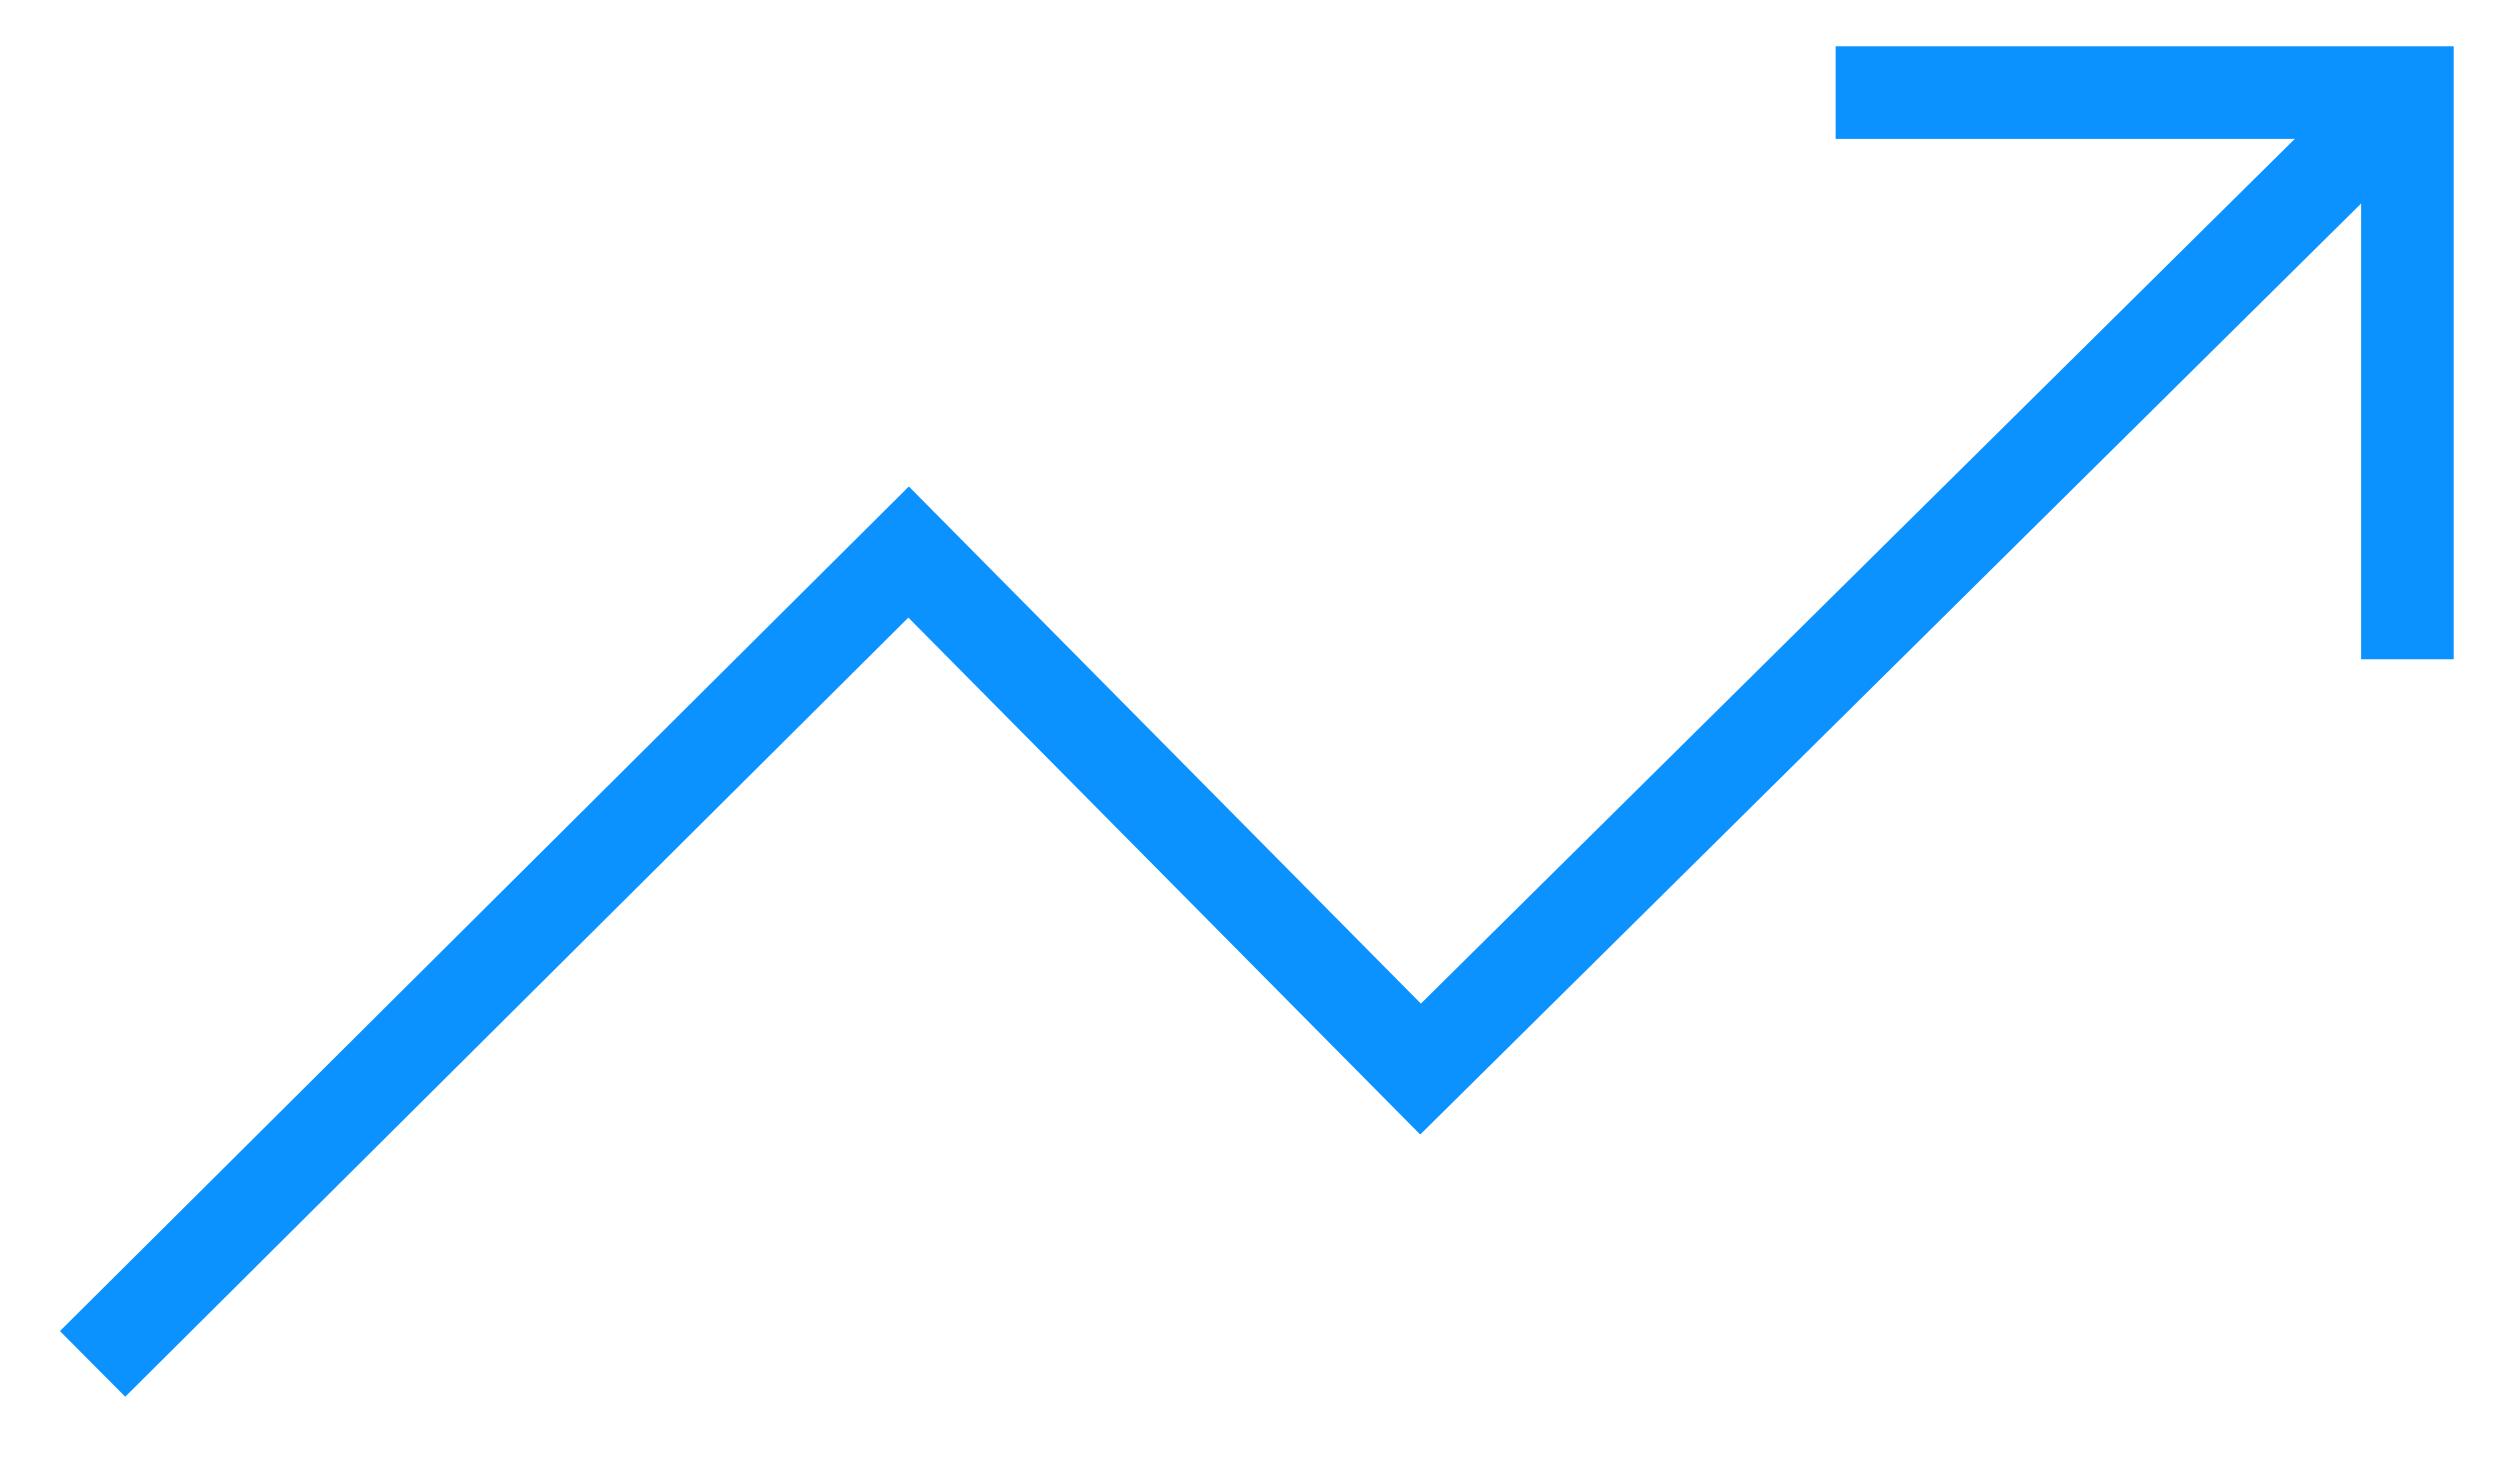
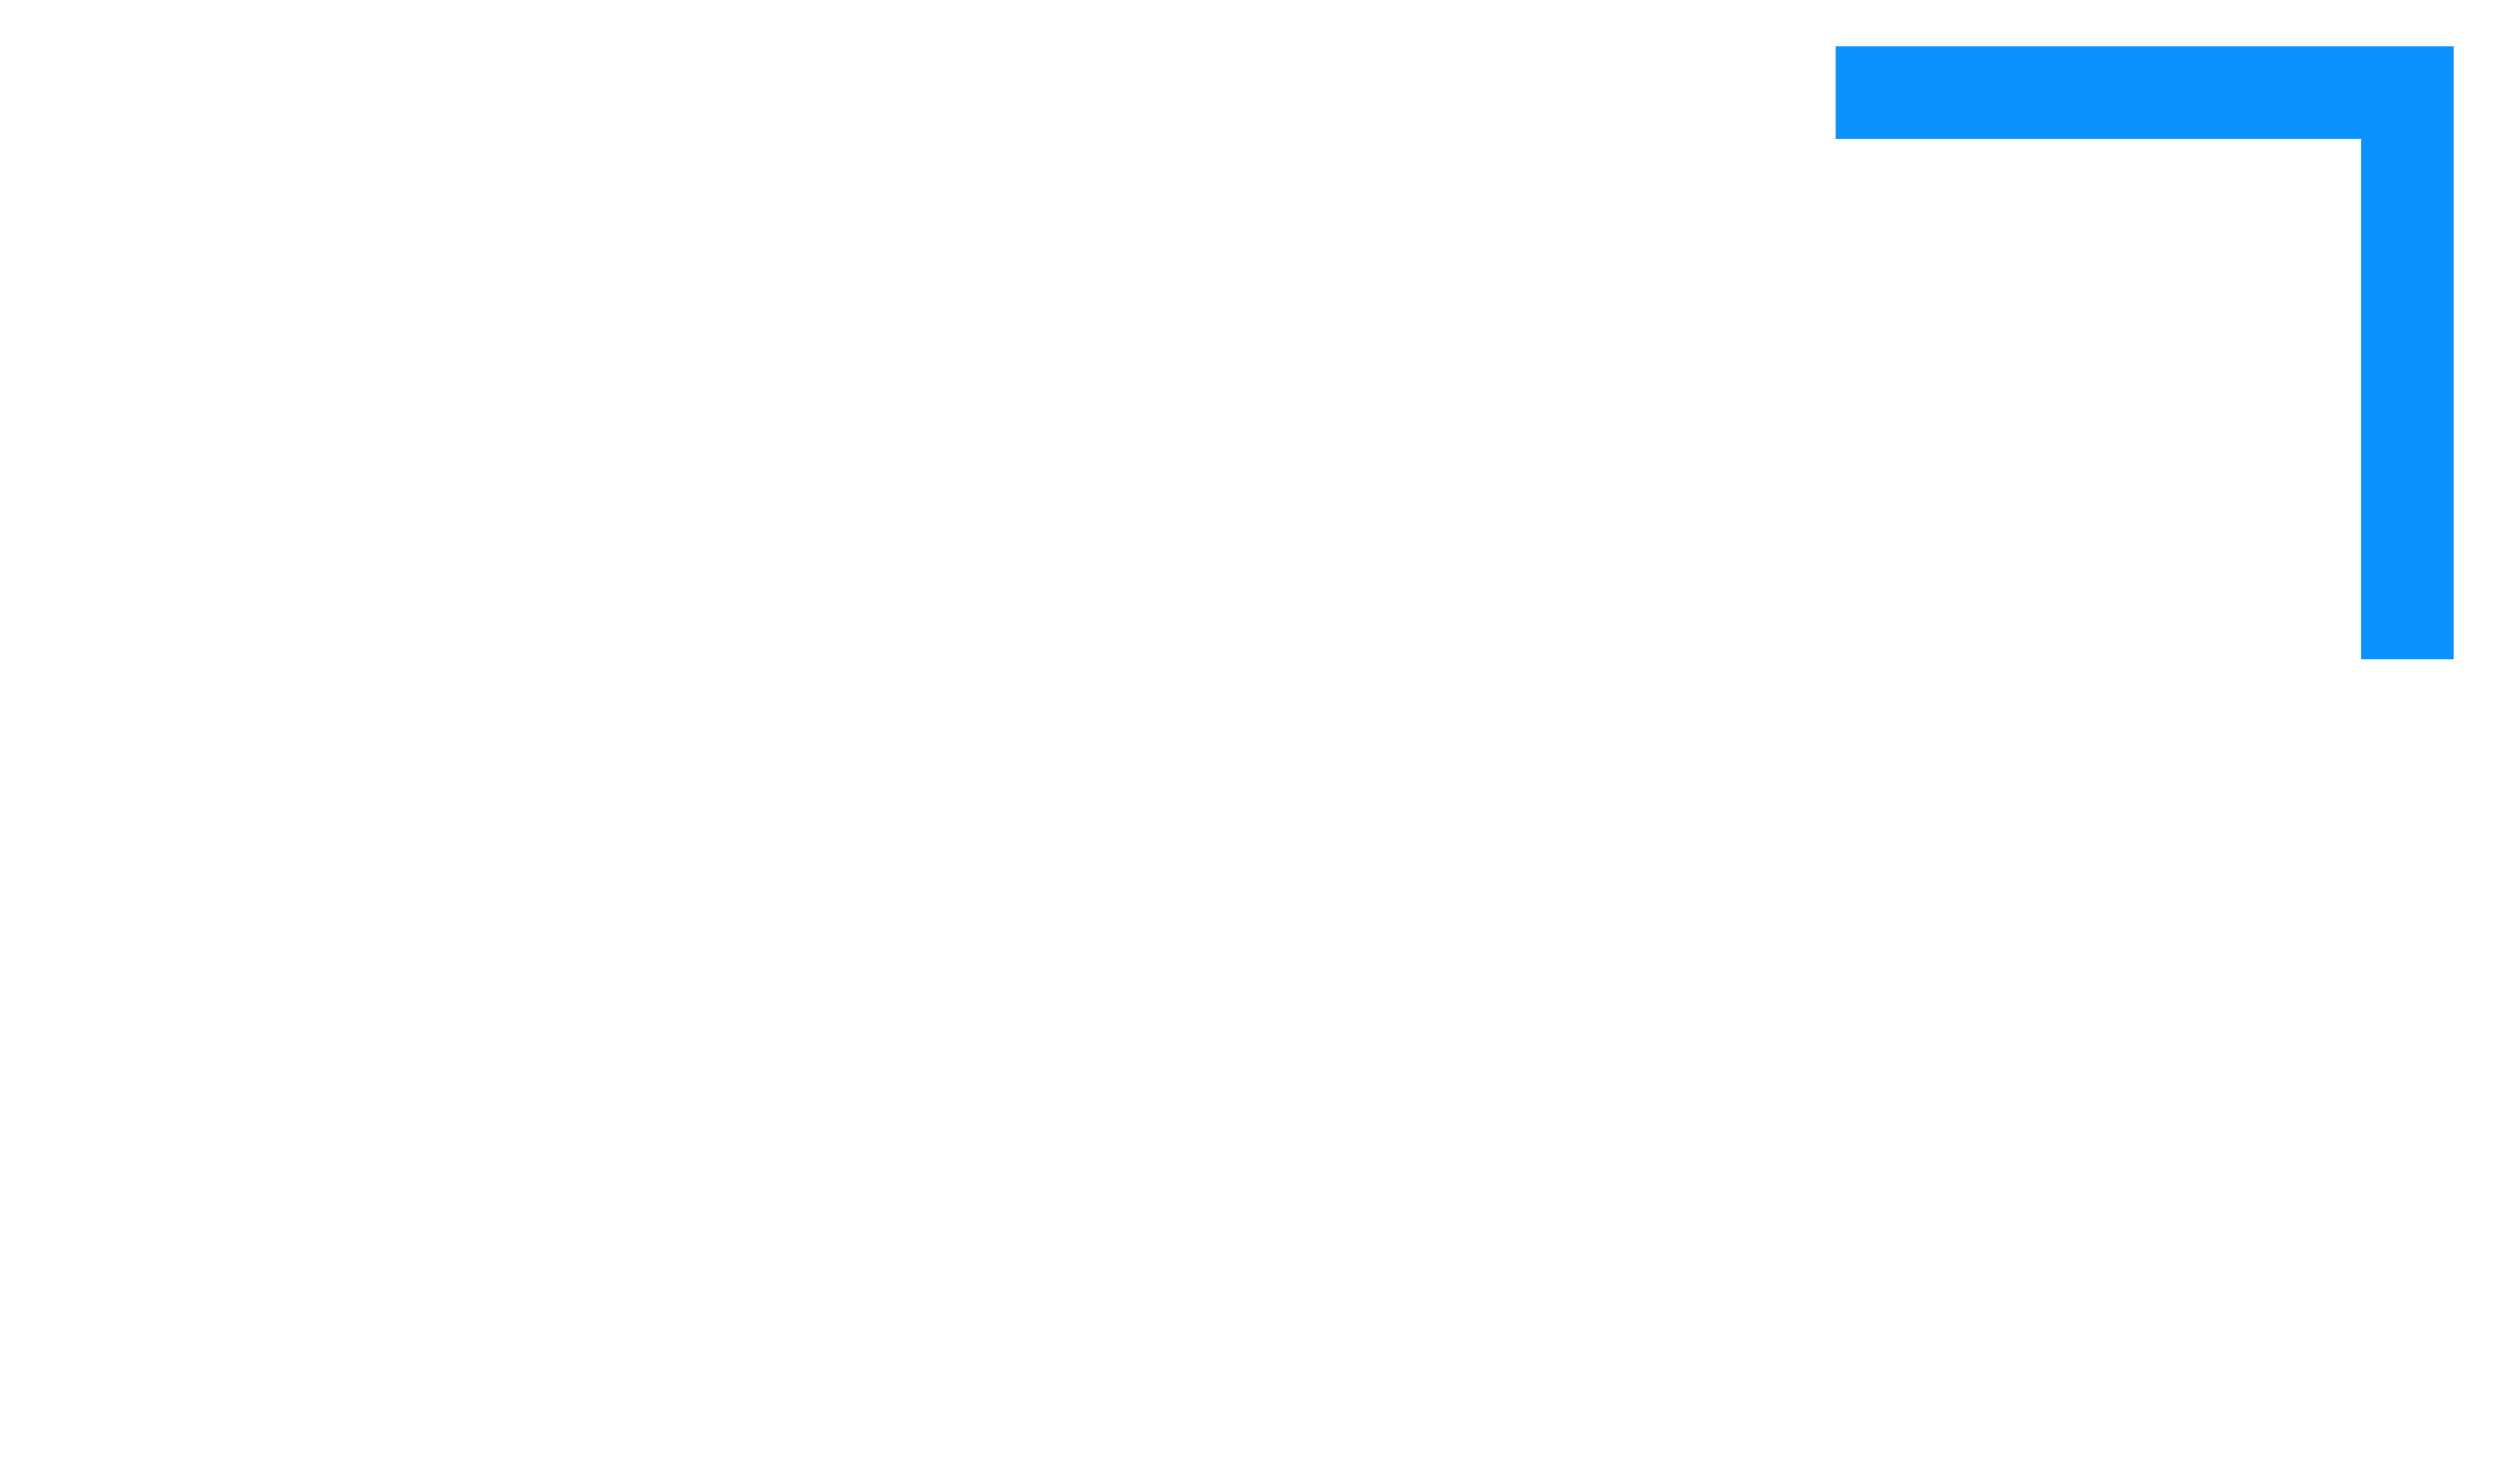
<svg xmlns="http://www.w3.org/2000/svg" width="27" height="16" viewBox="0 0 27 16" fill="none">
-   <path d="M1 14.73L9.813 5.962L15.342 11.546L26 1" stroke="#0C92FF" />
  <path d="M19.825 1H26V7.12" stroke="#0C92FF" />
</svg>